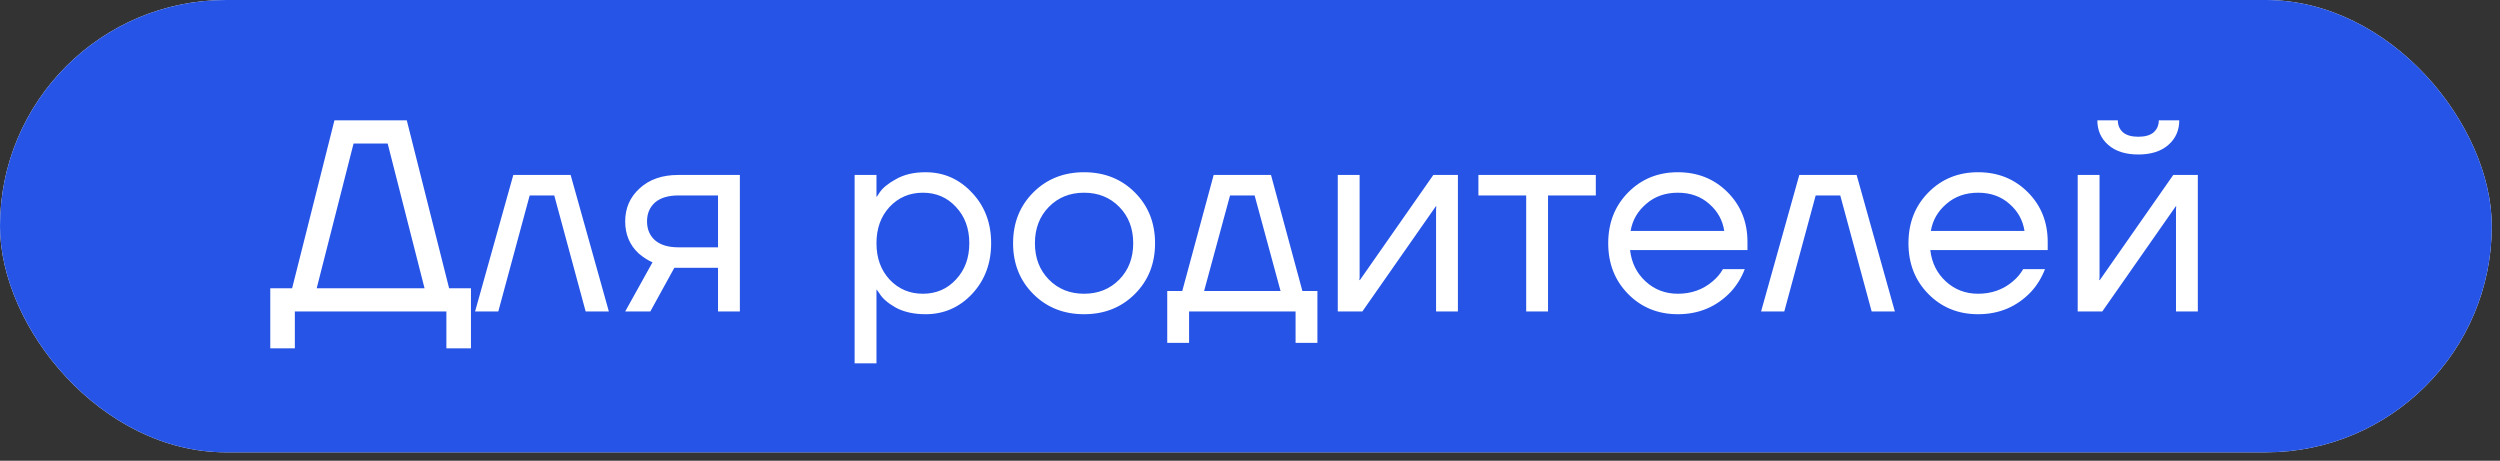
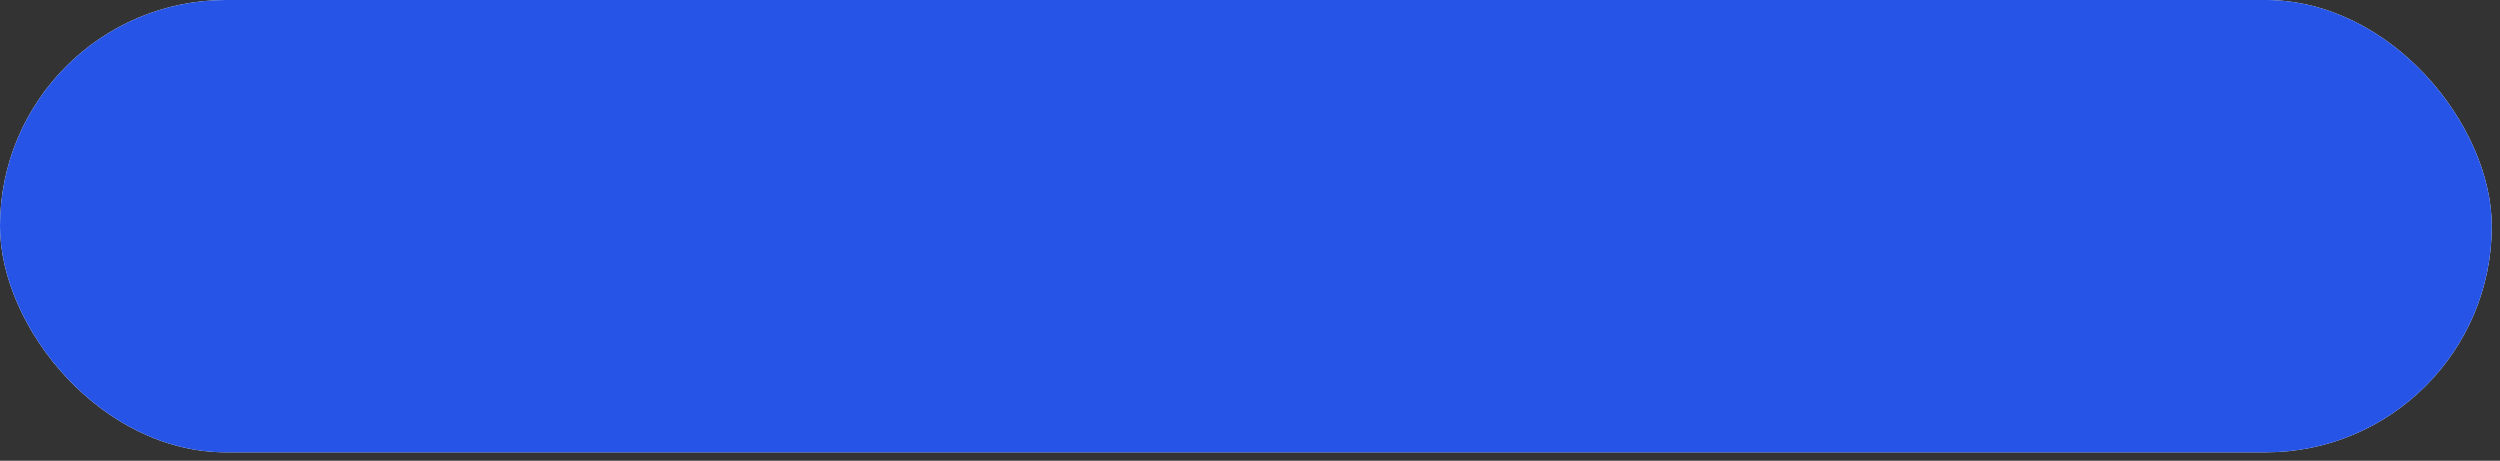
<svg xmlns="http://www.w3.org/2000/svg" width="293" height="54" viewBox="0 0 293 54" fill="none">
  <rect x="0" y="0" width="293" height="54" fill="#333333" stroke="none" />
  <rect width="292.039" height="53.013" rx="26.506" fill="white" />
  <rect width="292.039" height="53.013" rx="26.506" fill="#2554E7" />
-   <path d="M31.676 40.826V33.786H34.236L39.196 14.106H47.676L52.636 33.786H55.196V40.826H52.316V36.506H34.556V40.826H31.676ZM37.116 33.786H49.756L45.436 16.826H41.436L37.116 33.786ZM55.679 36.506L60.159 20.506H66.879L71.359 36.506H68.639L64.959 22.906H62.079L58.399 36.506H55.679ZM73.272 36.506L76.472 30.746C75.939 30.511 75.405 30.17 74.872 29.722C73.805 28.741 73.272 27.482 73.272 25.946C73.272 24.389 73.837 23.098 74.968 22.074C76.099 21.029 77.603 20.506 79.48 20.506H86.712V36.506H84.152V31.386H79.032L76.216 36.506H73.272ZM76.76 23.738C76.141 24.293 75.832 25.029 75.832 25.946C75.832 26.863 76.141 27.599 76.76 28.154C77.4 28.709 78.317 28.986 79.512 28.986H84.152V22.906H79.512C78.317 22.906 77.4 23.183 76.76 23.738ZM100.162 42.586V20.506H102.722V23.066H102.754L103.074 22.586C103.437 22.031 104.087 21.498 105.026 20.986C105.965 20.453 107.117 20.186 108.482 20.186C110.615 20.186 112.429 20.986 113.922 22.586C115.415 24.165 116.162 26.138 116.162 28.506C116.162 30.874 115.415 32.858 113.922 34.458C112.429 36.036 110.615 36.826 108.482 36.826C107.117 36.826 105.954 36.57 104.994 36.058C104.055 35.525 103.415 34.97 103.074 34.394L102.754 33.946H102.722V42.586H100.162ZM104.258 24.25C103.234 25.359 102.722 26.778 102.722 28.506C102.722 30.234 103.234 31.652 104.258 32.762C105.303 33.871 106.605 34.426 108.162 34.426C109.719 34.426 111.01 33.871 112.034 32.762C113.079 31.652 113.602 30.234 113.602 28.506C113.602 26.778 113.079 25.359 112.034 24.25C111.01 23.14 109.719 22.586 108.162 22.586C106.605 22.586 105.303 23.14 104.258 24.25ZM121.101 34.458C119.522 32.879 118.733 30.895 118.733 28.506C118.733 26.116 119.522 24.133 121.101 22.554C122.68 20.975 124.664 20.186 127.053 20.186C129.442 20.186 131.426 20.975 133.005 22.554C134.584 24.133 135.373 26.116 135.373 28.506C135.373 30.895 134.584 32.879 133.005 34.458C131.426 36.036 129.442 36.826 127.053 36.826C124.664 36.826 122.68 36.036 121.101 34.458ZM122.925 24.25C121.837 25.359 121.293 26.778 121.293 28.506C121.293 30.234 121.837 31.652 122.925 32.762C124.013 33.871 125.389 34.426 127.053 34.426C128.717 34.426 130.093 33.871 131.181 32.762C132.269 31.652 132.813 30.234 132.813 28.506C132.813 26.778 132.269 25.359 131.181 24.25C130.093 23.14 128.717 22.586 127.053 22.586C125.389 22.586 124.013 23.14 122.925 24.25ZM136.801 40.186V34.106H138.561L142.241 20.506H148.961L152.641 34.106H154.401V40.186H151.841V36.506H139.361V40.186H136.801ZM141.121 34.106H150.081L147.041 22.906H144.161L141.121 34.106ZM156.787 36.506V20.506H159.347V32.506L159.315 32.826H159.379L167.987 20.506H170.867V36.506H168.307V24.506L168.339 24.186H168.275L159.667 36.506H156.787ZM173.269 22.906V20.506H187.029V22.906H181.429V36.506H178.869V22.906H173.269ZM190.819 34.458C189.262 32.879 188.483 30.895 188.483 28.506C188.483 26.116 189.262 24.133 190.819 22.554C192.376 20.975 194.318 20.186 196.643 20.186C198.968 20.186 200.91 20.965 202.467 22.522C204.024 24.079 204.803 26.02 204.803 28.346V29.306H191.043C191.214 30.799 191.822 32.026 192.867 32.986C193.912 33.946 195.171 34.426 196.643 34.426C198.222 34.426 199.576 33.946 200.707 32.986C201.219 32.559 201.624 32.079 201.923 31.546H204.483C204.099 32.548 203.555 33.434 202.851 34.202C201.187 35.951 199.118 36.826 196.643 36.826C194.318 36.826 192.376 36.036 190.819 34.458ZM191.107 27.066H202.083C201.891 25.807 201.304 24.751 200.323 23.898C199.342 23.023 198.115 22.586 196.643 22.586C195.171 22.586 193.934 23.023 192.931 23.898C191.928 24.751 191.32 25.807 191.107 27.066ZM206.398 36.506L210.878 20.506H217.598L222.078 36.506H219.358L215.678 22.906H212.798L209.118 36.506H206.398ZM226.007 34.458C224.449 32.879 223.671 30.895 223.671 28.506C223.671 26.116 224.449 24.133 226.007 22.554C227.564 20.975 229.505 20.186 231.831 20.186C234.156 20.186 236.097 20.965 237.655 22.522C239.212 24.079 239.991 26.02 239.991 28.346V29.306H226.231C226.401 30.799 227.009 32.026 228.055 32.986C229.1 33.946 230.359 34.426 231.831 34.426C233.409 34.426 234.764 33.946 235.895 32.986C236.407 32.559 236.812 32.079 237.111 31.546H239.671C239.287 32.548 238.743 33.434 238.039 34.202C236.375 35.951 234.305 36.826 231.831 36.826C229.505 36.826 227.564 36.036 226.007 34.458ZM226.295 27.066H237.271C237.079 25.807 236.492 24.751 235.511 23.898C234.529 23.023 233.303 22.586 231.831 22.586C230.359 22.586 229.121 23.023 228.119 23.898C227.116 24.751 226.508 25.807 226.295 27.066ZM243.506 36.506V20.506H246.066V32.506L246.034 32.826H246.098L254.706 20.506H257.586V36.506H255.026V24.506L255.058 24.186H254.994L246.386 36.506H243.506ZM245.81 14.106H248.21C248.21 14.682 248.412 15.151 248.818 15.514C249.223 15.855 249.82 16.026 250.61 16.026C251.399 16.026 251.996 15.855 252.402 15.514C252.807 15.151 253.01 14.682 253.01 14.106H255.41C255.41 15.279 254.983 16.239 254.13 16.986C253.276 17.733 252.103 18.106 250.61 18.106C249.116 18.106 247.943 17.733 247.09 16.986C246.236 16.239 245.81 15.279 245.81 14.106Z" fill="white" />
</svg>